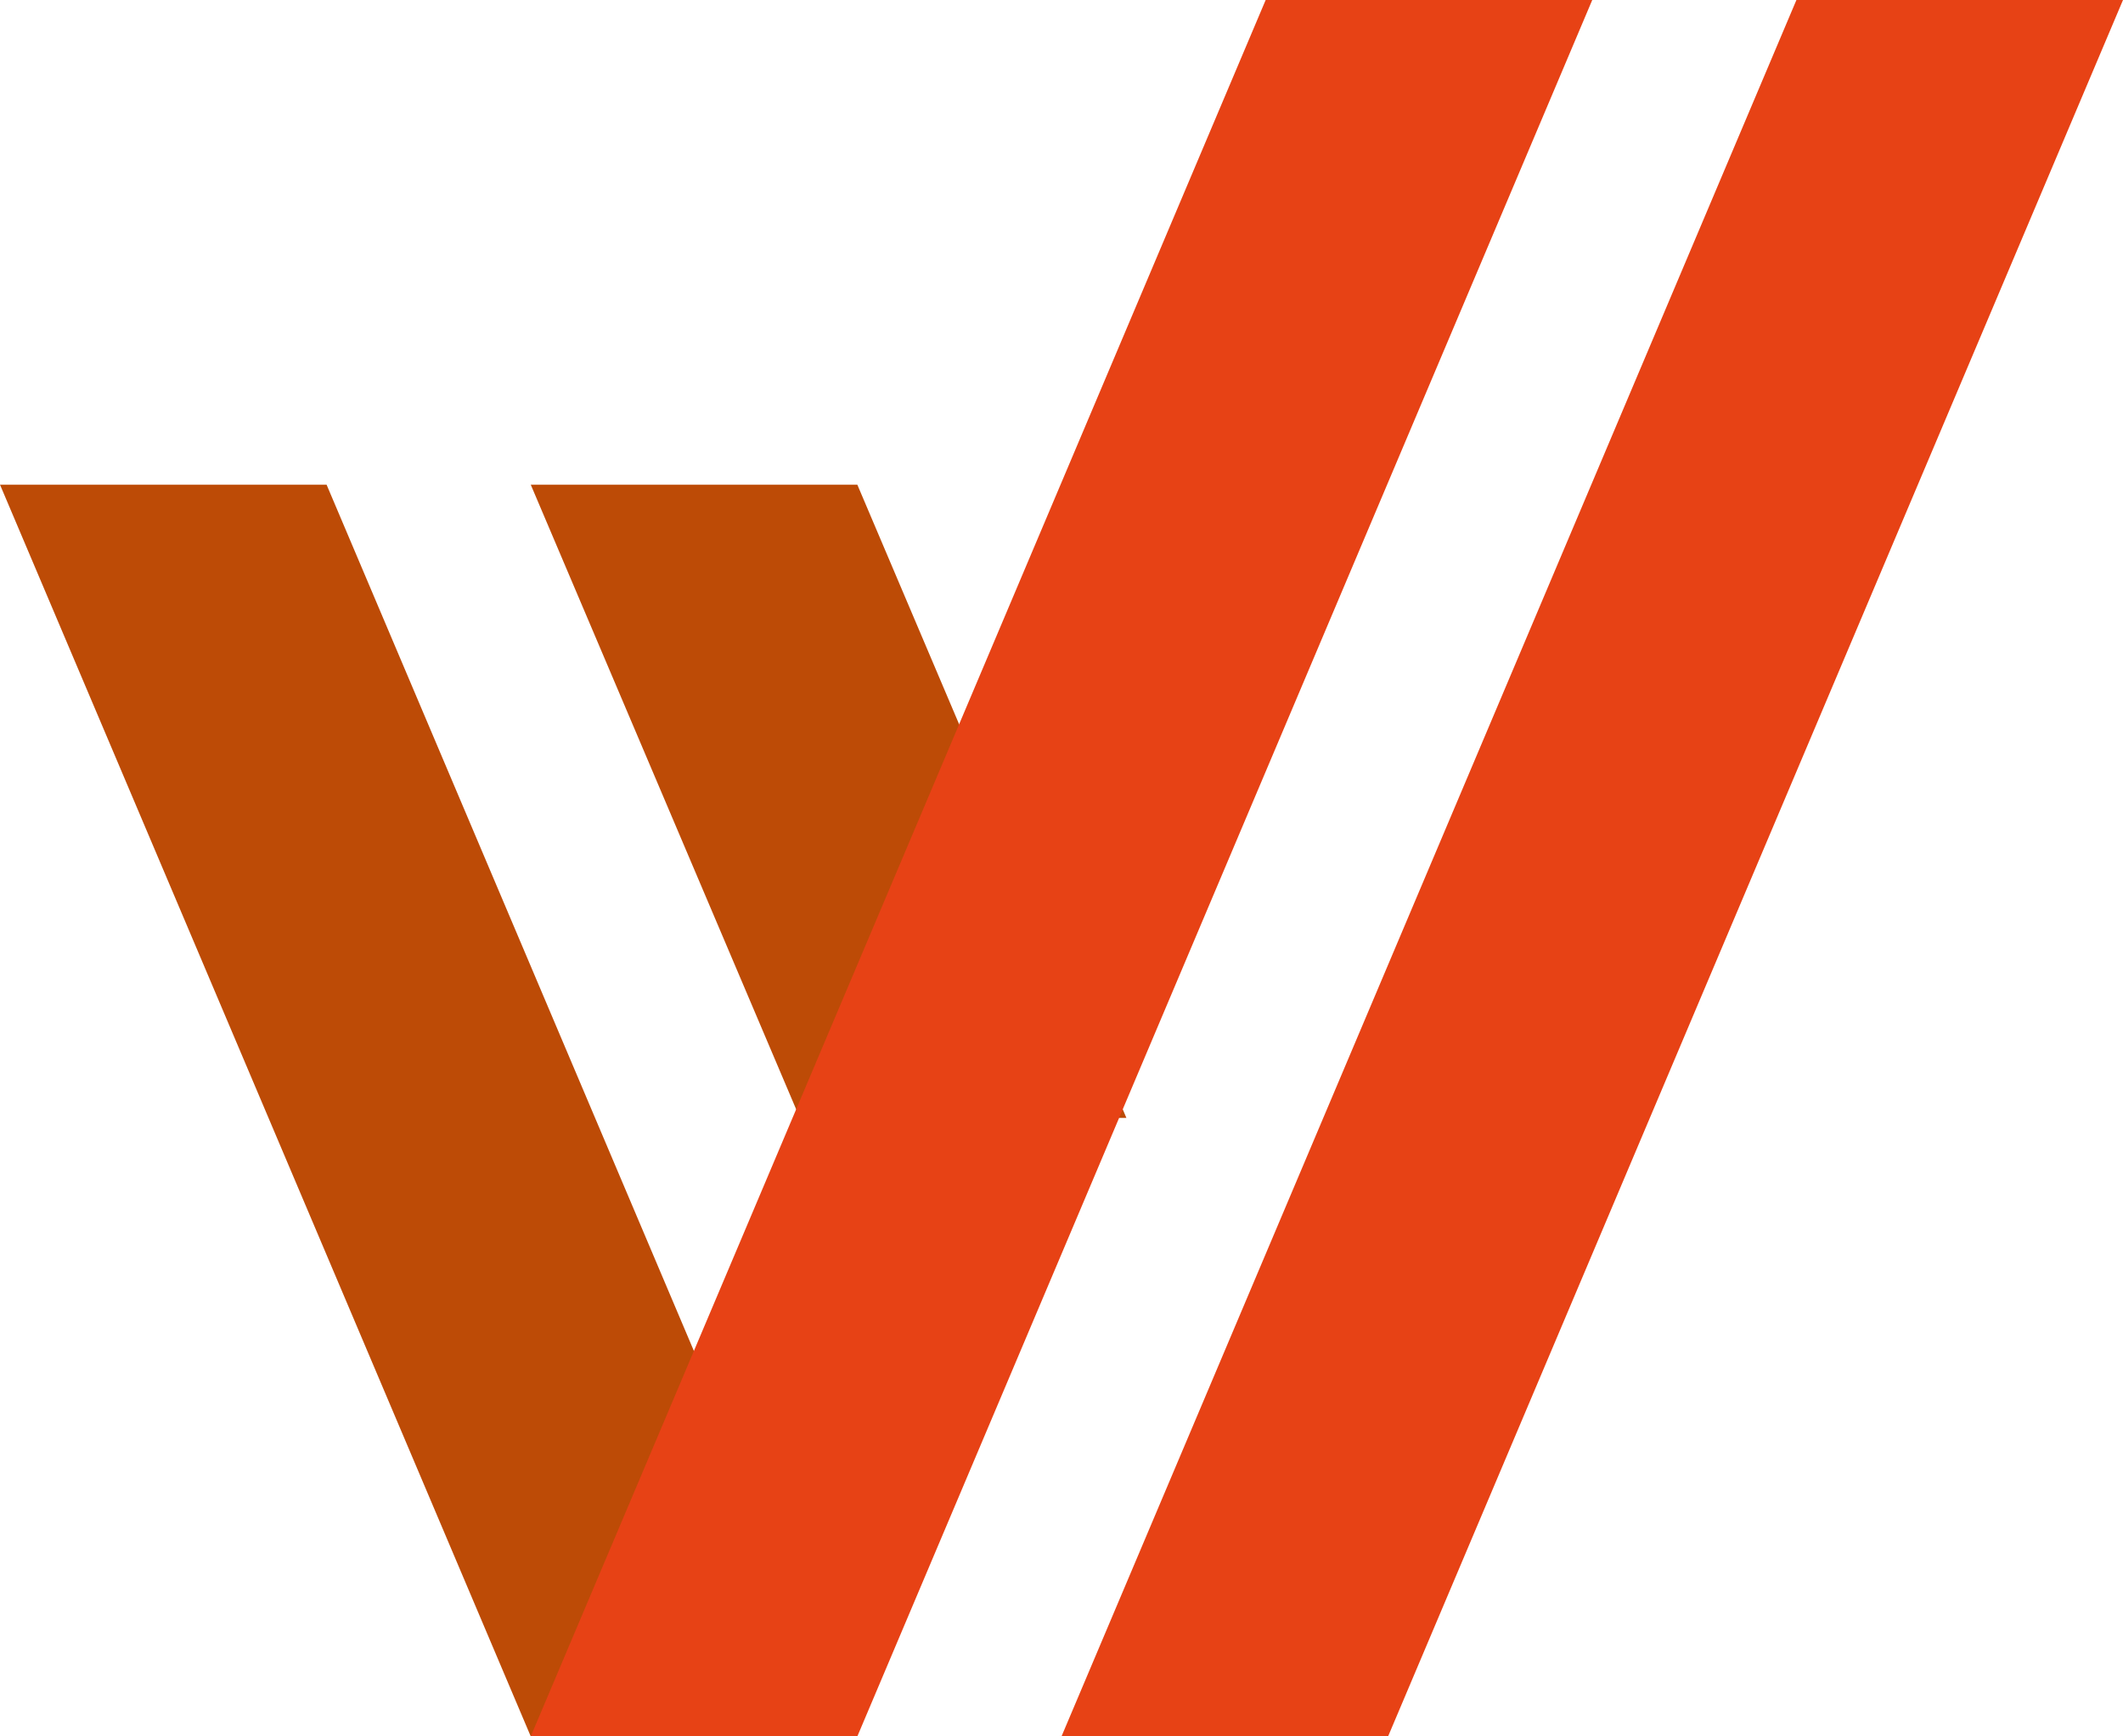
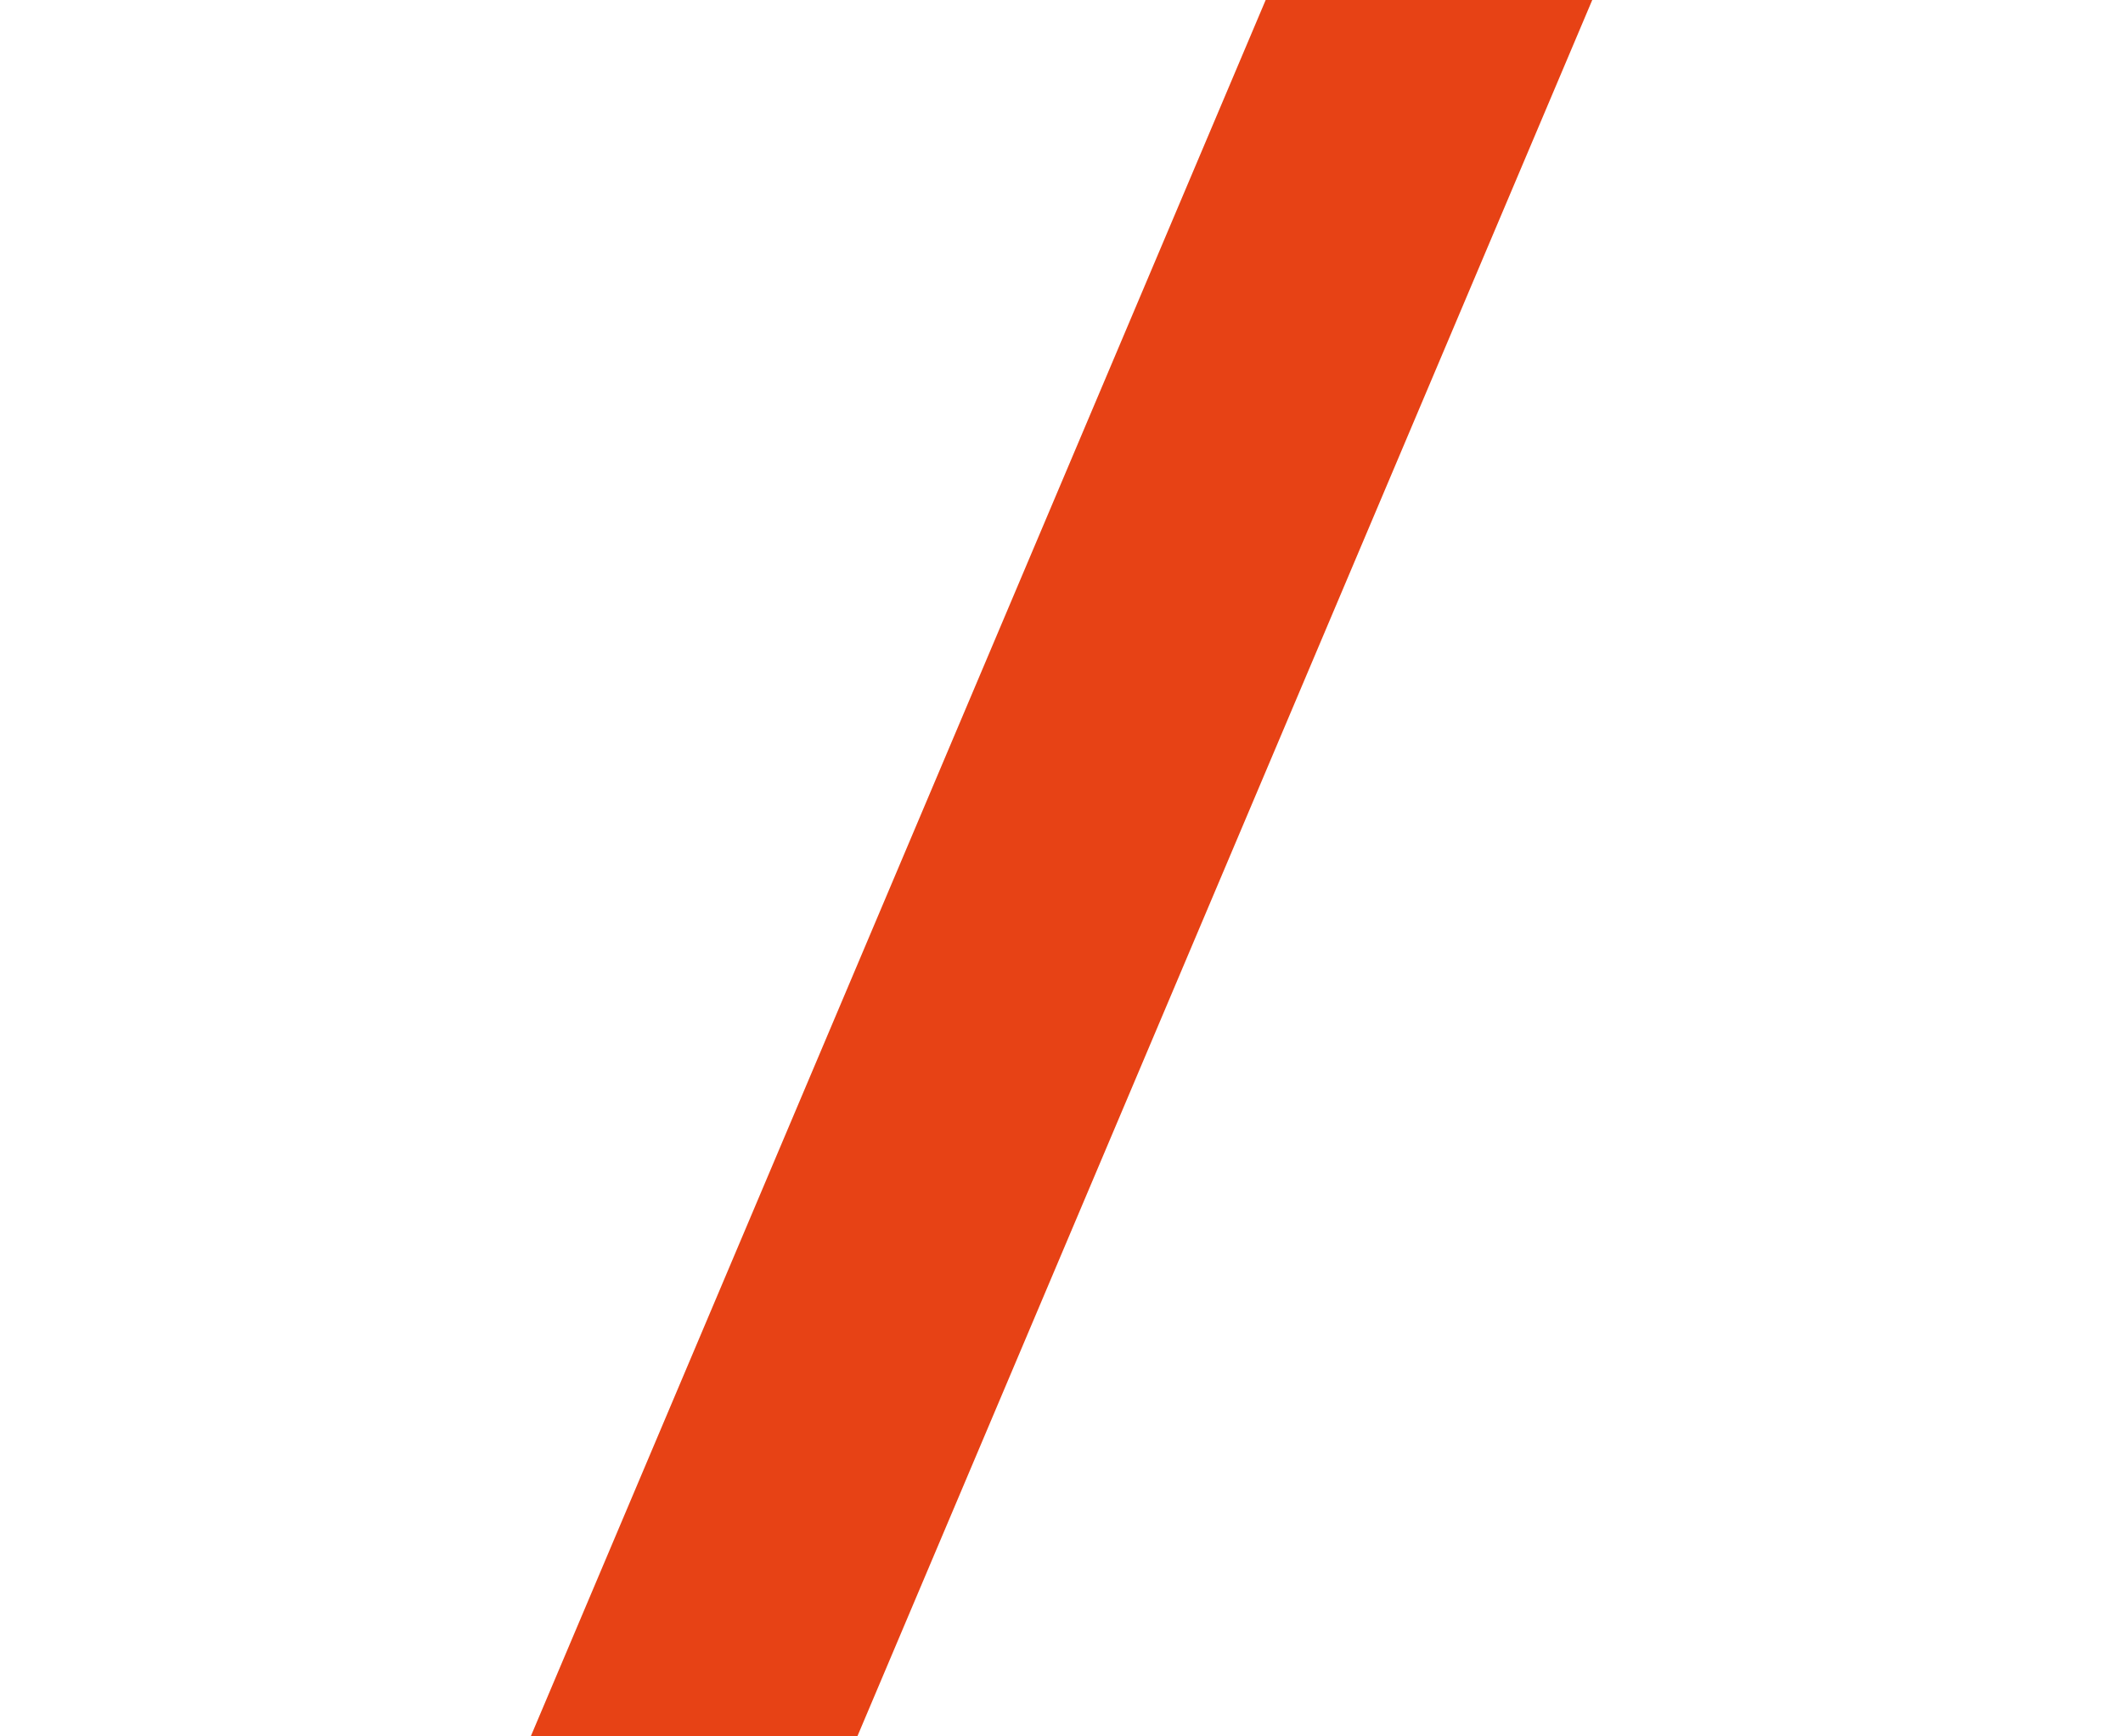
<svg xmlns="http://www.w3.org/2000/svg" id="katman_2" data-name="katman 2" viewBox="0 0 100.76 82.4">
  <defs>
    <style>
      .cls-1 {
        fill: #e74215;
      }

      .cls-2 {
        fill: #bd4b06;
      }
    </style>
  </defs>
  <g id="Layer_1" data-name="Layer 1">
    <g>
-       <polygon class="cls-2" points="40.69 82.4 25.19 82.4 0 23 15.5 23 40.69 82.4" />
-       <polygon class="cls-2" points="37.96 53.05 25.19 23 40.69 23 53.46 53.05 37.96 53.05" />
-       <polygon class="cls-1" points="50.38 82.4 65.88 82.4 100.76 0 85.26 0 50.38 82.4" />
      <polygon class="cls-1" points="25.19 82.4 40.69 82.4 75.57 0 60.07 0 25.19 82.4" />
    </g>
  </g>
</svg>